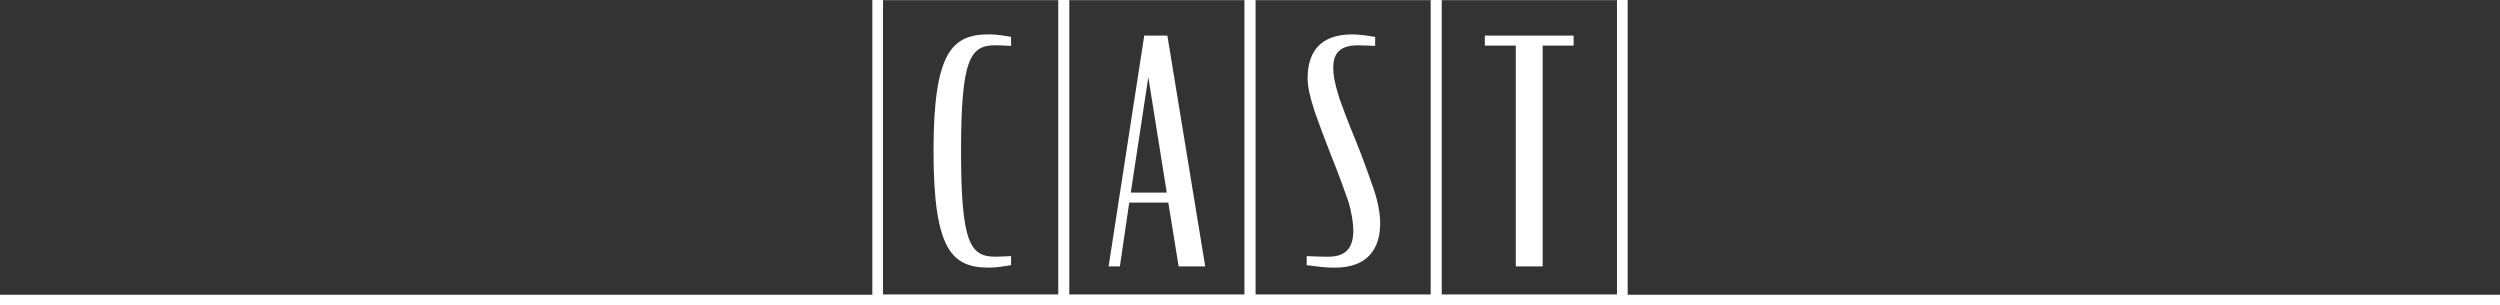
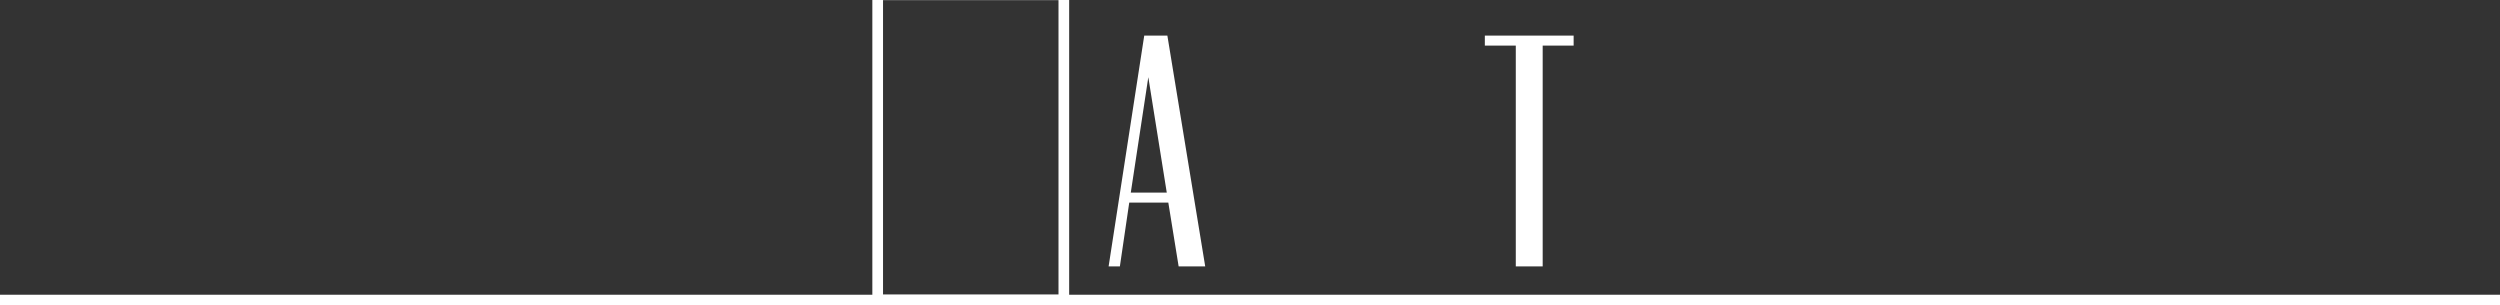
<svg xmlns="http://www.w3.org/2000/svg" version="1.1" x="0px" y="0px" viewBox="0 0 950 116" style="enable-background:new 0 0 950 116;" xml:space="preserve">
  <rect x="0" y="0" width="950" height="116" fill="#333333" stroke="none" />
  <style type="text/css">
	.st0{fill:none;stroke:#FFFFFF;stroke-width:2.415;stroke-miterlimit:10;}
	.st1{fill:#FFFFFF;}
	
		.st2{clip-path:url(#SVGID_00000001637501470237459970000006973689644468404886_);fill:none;stroke:#FFFFFF;stroke-width:3.22;stroke-miterlimit:10;}
	
		.st3{clip-path:url(#SVGID_00000105425084740108363640000008041518279345626815_);fill:none;stroke:#FFFFFF;stroke-width:3.22;stroke-miterlimit:10;}
	
		.st4{clip-path:url(#SVGID_00000085219406727657381000000005096135282067385006_);fill:none;stroke:#FFFFFF;stroke-width:3.22;stroke-miterlimit:10;}
	
		.st5{clip-path:url(#SVGID_00000060009382297980671730000000431136554384979864_);fill:none;stroke:#FFFFFF;stroke-width:3.22;stroke-miterlimit:10;}
	.st6{fill:none;stroke:#FFFFFF;stroke-width:3.22;stroke-miterlimit:10;}
	.st7{fill:#F3A262;}
	.st8{fill:#ED780A;}
	.st9{fill:#C3621A;}
	
		.st10{clip-path:url(#SVGID_00000026870392540829540610000012941973671329590147_);fill:none;stroke:#FFFFFF;stroke-width:3.22;stroke-miterlimit:10;}
	
		.st11{clip-path:url(#SVGID_00000000922696342931329360000006444137140684657282_);fill:none;stroke:#FFFFFF;stroke-width:3.22;stroke-miterlimit:10;}
	.st12{fill:none;stroke:#FFFFFF;stroke-width:9.66;stroke-miterlimit:10;}
	
		.st13{clip-path:url(#SVGID_00000132060349072251925500000010929530164184091278_);fill:none;stroke:#FFFFFF;stroke-width:9.66;stroke-miterlimit:10;}
	
		.st14{clip-path:url(#SVGID_00000010992981041292222980000009157798759638222743_);fill:none;stroke:#FFFFFF;stroke-width:9.66;stroke-miterlimit:10;}
	.st15{fill:none;stroke:#FFFFFF;stroke-width:2.018;stroke-miterlimit:10;}
	.st16{fill:none;stroke:#FFFFFF;stroke-width:8.073;stroke-miterlimit:10;}
	
		.st17{clip-path:url(#SVGID_00000113316293100406378140000004271498999662057884_);fill:none;stroke:#FFFFFF;stroke-width:8.073;stroke-miterlimit:10;}
	
		.st18{clip-path:url(#SVGID_00000052788124550639918900000012018125319717077666_);fill:none;stroke:#FFFFFF;stroke-width:8.073;stroke-miterlimit:10;}
	
		.st19{clip-path:url(#SVGID_00000040566197734022746220000006542200140877657258_);fill:none;stroke:#FFFFFF;stroke-width:9.66;stroke-miterlimit:10;}
	
		.st20{clip-path:url(#SVGID_00000140014444613080195320000008918224024562193319_);fill:none;stroke:#FFFFFF;stroke-width:9.66;stroke-miterlimit:10;}
	
		.st21{clip-path:url(#SVGID_00000121981817356221168290000013835211816445773236_);fill:none;stroke:#FFFFFF;stroke-width:3.22;stroke-miterlimit:10;}
	
		.st22{clip-path:url(#SVGID_00000061462339256364225900000006450999458612015744_);fill:none;stroke:#FFFFFF;stroke-width:3.22;stroke-miterlimit:10;}
	
		.st23{clip-path:url(#SVGID_00000003792969597815309150000014685250688660134065_);fill:none;stroke:#FFFFFF;stroke-width:3.22;stroke-miterlimit:10;}
	
		.st24{clip-path:url(#SVGID_00000020374173568201377740000002276599114959653785_);fill:none;stroke:#FFFFFF;stroke-width:3.22;stroke-miterlimit:10;}
	
		.st25{clip-path:url(#SVGID_00000019645700238642881490000009946594839617752254_);fill:none;stroke:#FFFFFF;stroke-width:3.22;stroke-miterlimit:10;}
	
		.st26{clip-path:url(#SVGID_00000172422201934780956230000002018236235804647338_);fill:none;stroke:#FFFFFF;stroke-width:3.22;stroke-miterlimit:10;}
	.st27{fill:none;stroke:#FFFFFF;stroke-width:2.285;stroke-miterlimit:10;}
	.st28{fill:none;stroke:#FFFFFF;stroke-width:3.199;stroke-miterlimit:10;}
	.st29{fill-rule:evenodd;clip-rule:evenodd;fill:#FFFFFF;}
	.st30{fill:none;stroke:#FFFFFF;stroke-width:1.24;stroke-miterlimit:10;}
	.st31{fill:none;stroke:#FFFFFF;stroke-width:1.736;stroke-miterlimit:10;}
	.st32{fill:url(#SVGID_00000002344258232128254850000015027054268053340819_);}
	.st33{fill:#231815;}
	.st34{clip-path:url(#SVGID_00000113348945305071462350000003128060561743781557_);fill:#FFFFFF;}
	.st35{clip-path:url(#SVGID_00000160899535300965130270000012782297144969700499_);fill:#FFFFFF;}
	.st36{fill:none;stroke:#FFFFFF;stroke-width:2.795;stroke-miterlimit:10;}
	.st37{fill:none;stroke:#FFFFFF;stroke-width:4.193;stroke-miterlimit:10;}
	.st38{fill:none;stroke:#FFFFFF;stroke-width:2.205;stroke-miterlimit:10;}
	.st39{fill:none;stroke:#FFFFFF;stroke-width:3.087;stroke-miterlimit:10;}
	.st40{fill:none;stroke:#FFFFFF;stroke-width:2.085;stroke-miterlimit:10;}
	.st41{fill:none;stroke:#FFFFFF;stroke-width:8.34;stroke-miterlimit:10;}
	
		.st42{clip-path:url(#SVGID_00000176007747938688985530000015905159117302703500_);fill:none;stroke:#FFFFFF;stroke-width:8.34;stroke-miterlimit:10;}
	
		.st43{clip-path:url(#SVGID_00000122002168131783513010000008413882535154191525_);fill:none;stroke:#FFFFFF;stroke-width:8.34;stroke-miterlimit:10;}
	.st44{fill:none;stroke:#FFFFFF;stroke-width:2.278;stroke-miterlimit:10;}
	.st45{fill:none;stroke:#FFFFFF;stroke-width:3.189;stroke-miterlimit:10;}
	.st46{fill:#B3B3B3;}
	.st47{fill:none;stroke:#FFFFFF;stroke-width:3.124;stroke-miterlimit:10;}
	
		.st48{clip-path:url(#SVGID_00000164513493381899104080000011878623856604204164_);fill:none;stroke:#FFFFFF;stroke-width:4.166;stroke-miterlimit:10;}
	
		.st49{clip-path:url(#SVGID_00000159464417415989884360000003993681039573519544_);fill:none;stroke:#FFFFFF;stroke-width:4.166;stroke-miterlimit:10;}
	
		.st50{clip-path:url(#SVGID_00000093156147128028413710000014510855715082296485_);fill:none;stroke:#FFFFFF;stroke-width:4.166;stroke-miterlimit:10;}
	
		.st51{clip-path:url(#SVGID_00000002361358092166100860000011619649416890459277_);fill:none;stroke:#FFFFFF;stroke-width:4.166;stroke-miterlimit:10;}
	.st52{fill:none;stroke:#FFFFFF;stroke-width:4.166;stroke-miterlimit:10;}
	
		.st53{clip-path:url(#SVGID_00000039115186565972599600000002488785254573846975_);fill:none;stroke:#FFFFFF;stroke-width:4.166;stroke-miterlimit:10;}
	
		.st54{clip-path:url(#SVGID_00000159431504691226712240000011139691117689088393_);fill:none;stroke:#FFFFFF;stroke-width:4.166;stroke-miterlimit:10;}
	.st55{fill:none;stroke:#FFFFFF;stroke-width:12.498;stroke-miterlimit:10;}
	
		.st56{clip-path:url(#SVGID_00000043450059018823695860000009053911844150302130_);fill:none;stroke:#FFFFFF;stroke-width:12.498;stroke-miterlimit:10;}
	
		.st57{clip-path:url(#SVGID_00000103247891644075685340000010585471284306510978_);fill:none;stroke:#FFFFFF;stroke-width:12.498;stroke-miterlimit:10;}
	.st58{clip-path:url(#SVGID_00000182493524265334855400000007086927791894128301_);}
	.st59{fill:none;stroke:#FFFFFF;stroke-width:8;stroke-miterlimit:10;}
</style>
  <g id="レイヤー_1">
</g>
  <g id="レイヤー_2">
    <g>
      <path class="st1" d="M406.28,116h-74.79V-4h74.79V116z M335.55,111.95h66.68V0.05h-66.68V111.95z" />
-       <path class="st1" d="M477.03,116h-74.79V-4h74.79V116z M406.28,111.95h66.69V0.05h-66.69V111.95z" />
-       <path class="st1" d="M547.76,116h-74.79V-4h74.79V116z M477.03,111.95h66.68V0.05h-66.68V111.95z" />
-       <path class="st1" d="M618.51,116h-74.79V-4h74.79V116z M547.76,111.95h66.69V0.05h-66.69V111.95z" />
      <g>
-         <path class="st1" d="M354.74,57.38c0-37.79,7.13-44.32,21.15-44.32c2.74,0,5.58,0.47,8.32,0.95v3.44     c-1.78-0.11-4.04-0.24-6.06-0.24c-9.51,0-12.95,5.35-12.95,40.17c0,34.81,3.45,40.16,12.95,40.16c2.02,0,4.28-0.11,6.06-0.24     v3.44c-2.74,0.48-5.58,0.96-8.32,0.96C361.87,101.71,354.74,95.29,354.74,57.38z" />
-       </g>
+         </g>
      <g>
        <path class="st1" d="M434.81,13.53h8.79l14.38,87.7h-10.1l-3.92-24.24h-14.85l-3.56,24.24h-4.28L434.81,13.53z M429.7,73.18     h13.67l-7.01-43.85L429.7,73.18z" />
      </g>
      <g>
-         <path class="st1" d="M496.55,100.76v-3.44c2.5,0.12,5.47,0.24,8.08,0.24c7.48,0,9.63-4.04,9.63-10.1c0-2.61-0.71-7.37-2.02-11.29     c-1.31-3.81-3.45-9.75-6.66-17.71c-2.97-7.61-4.99-13.19-6.06-16.27c-1.9-5.94-2.62-9.27-2.62-12.6     c0-8.91,4.04-16.52,16.87-16.52c2.97,0,5.82,0.47,8.79,0.95v3.44c-2.02-0.11-4.4-0.24-6.53-0.24c-7.01,0-9.39,3.21-9.39,8.44     c0,2.85,0.47,5.7,2.26,11.53c0.95,2.73,3.33,9.15,6.53,16.87c3.09,7.61,5.35,14.37,6.54,17.7c1.42,4.04,2.5,9.03,2.5,13.08     c0,9.27-4.4,16.87-17.23,16.87C503.44,101.72,500.23,101.24,496.55,100.76z" />
-       </g>
+         </g>
      <g>
        <path class="st1" d="M564.23,13.53h33.75v3.81h-11.76v83.89h-10.22V17.34h-11.76V13.53z" />
      </g>
    </g>
    <rect x="-275" y="112" class="st1" width="1500" height="4" />
  </g>
</svg>